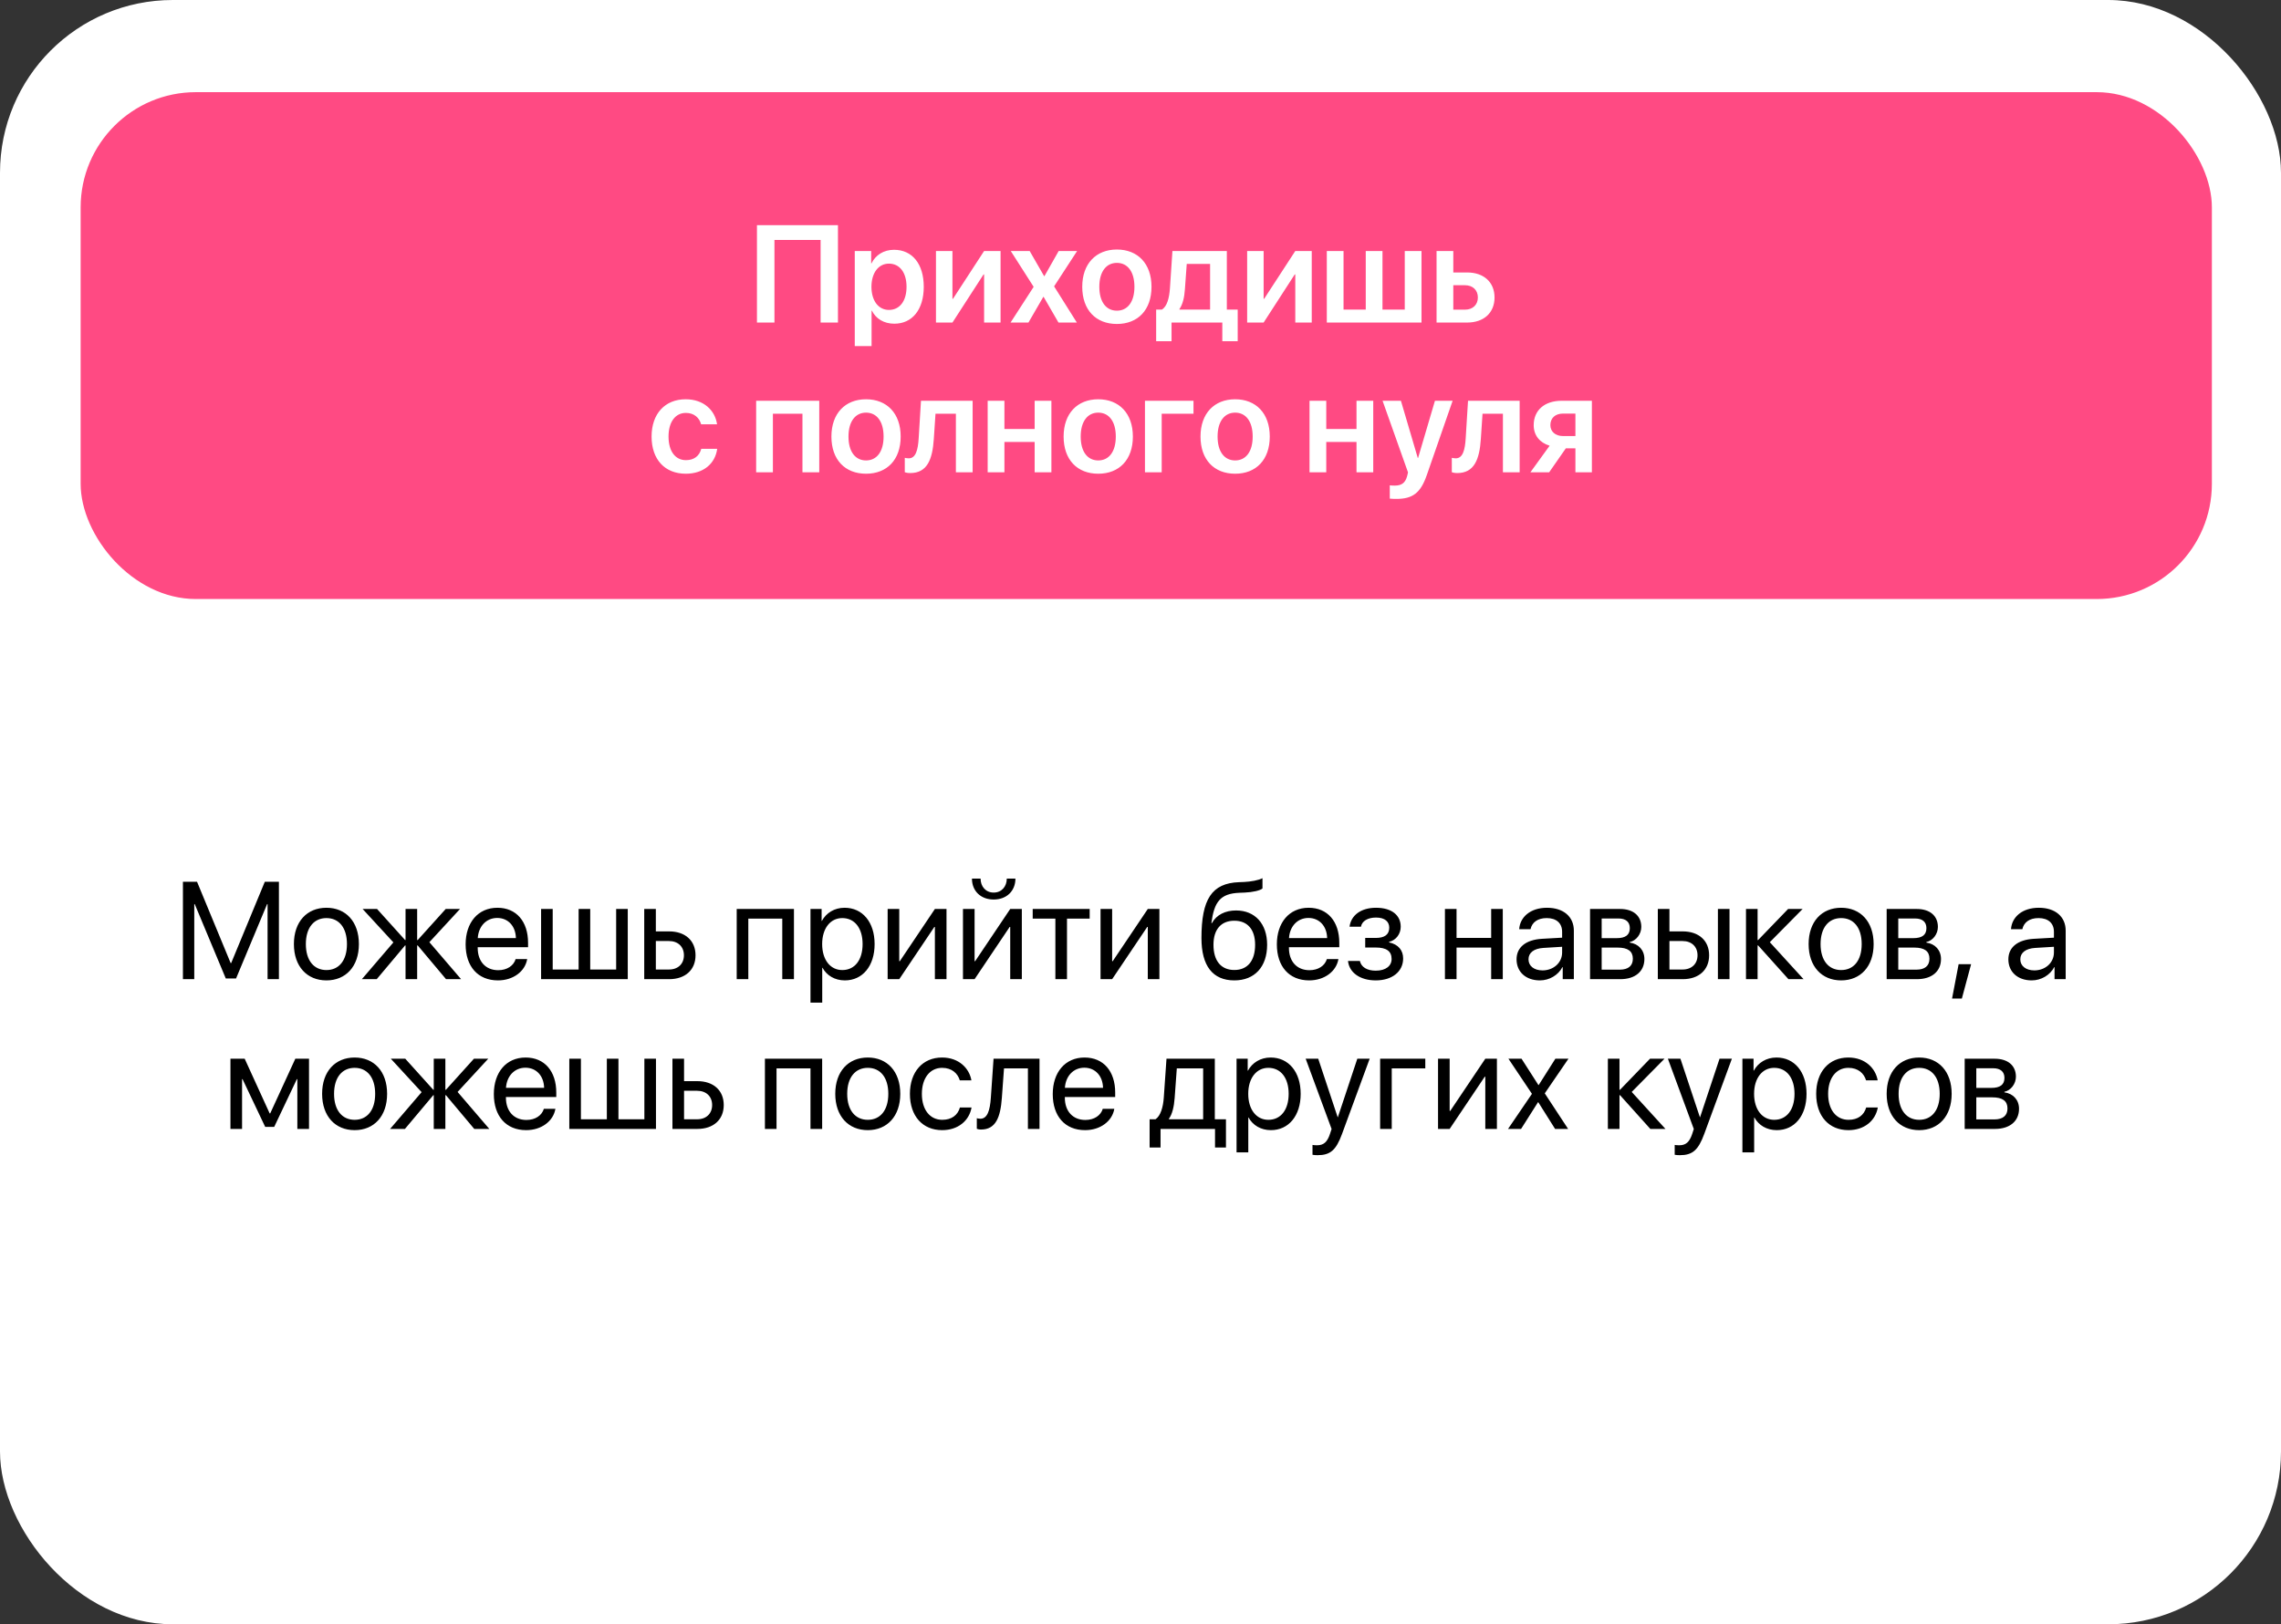
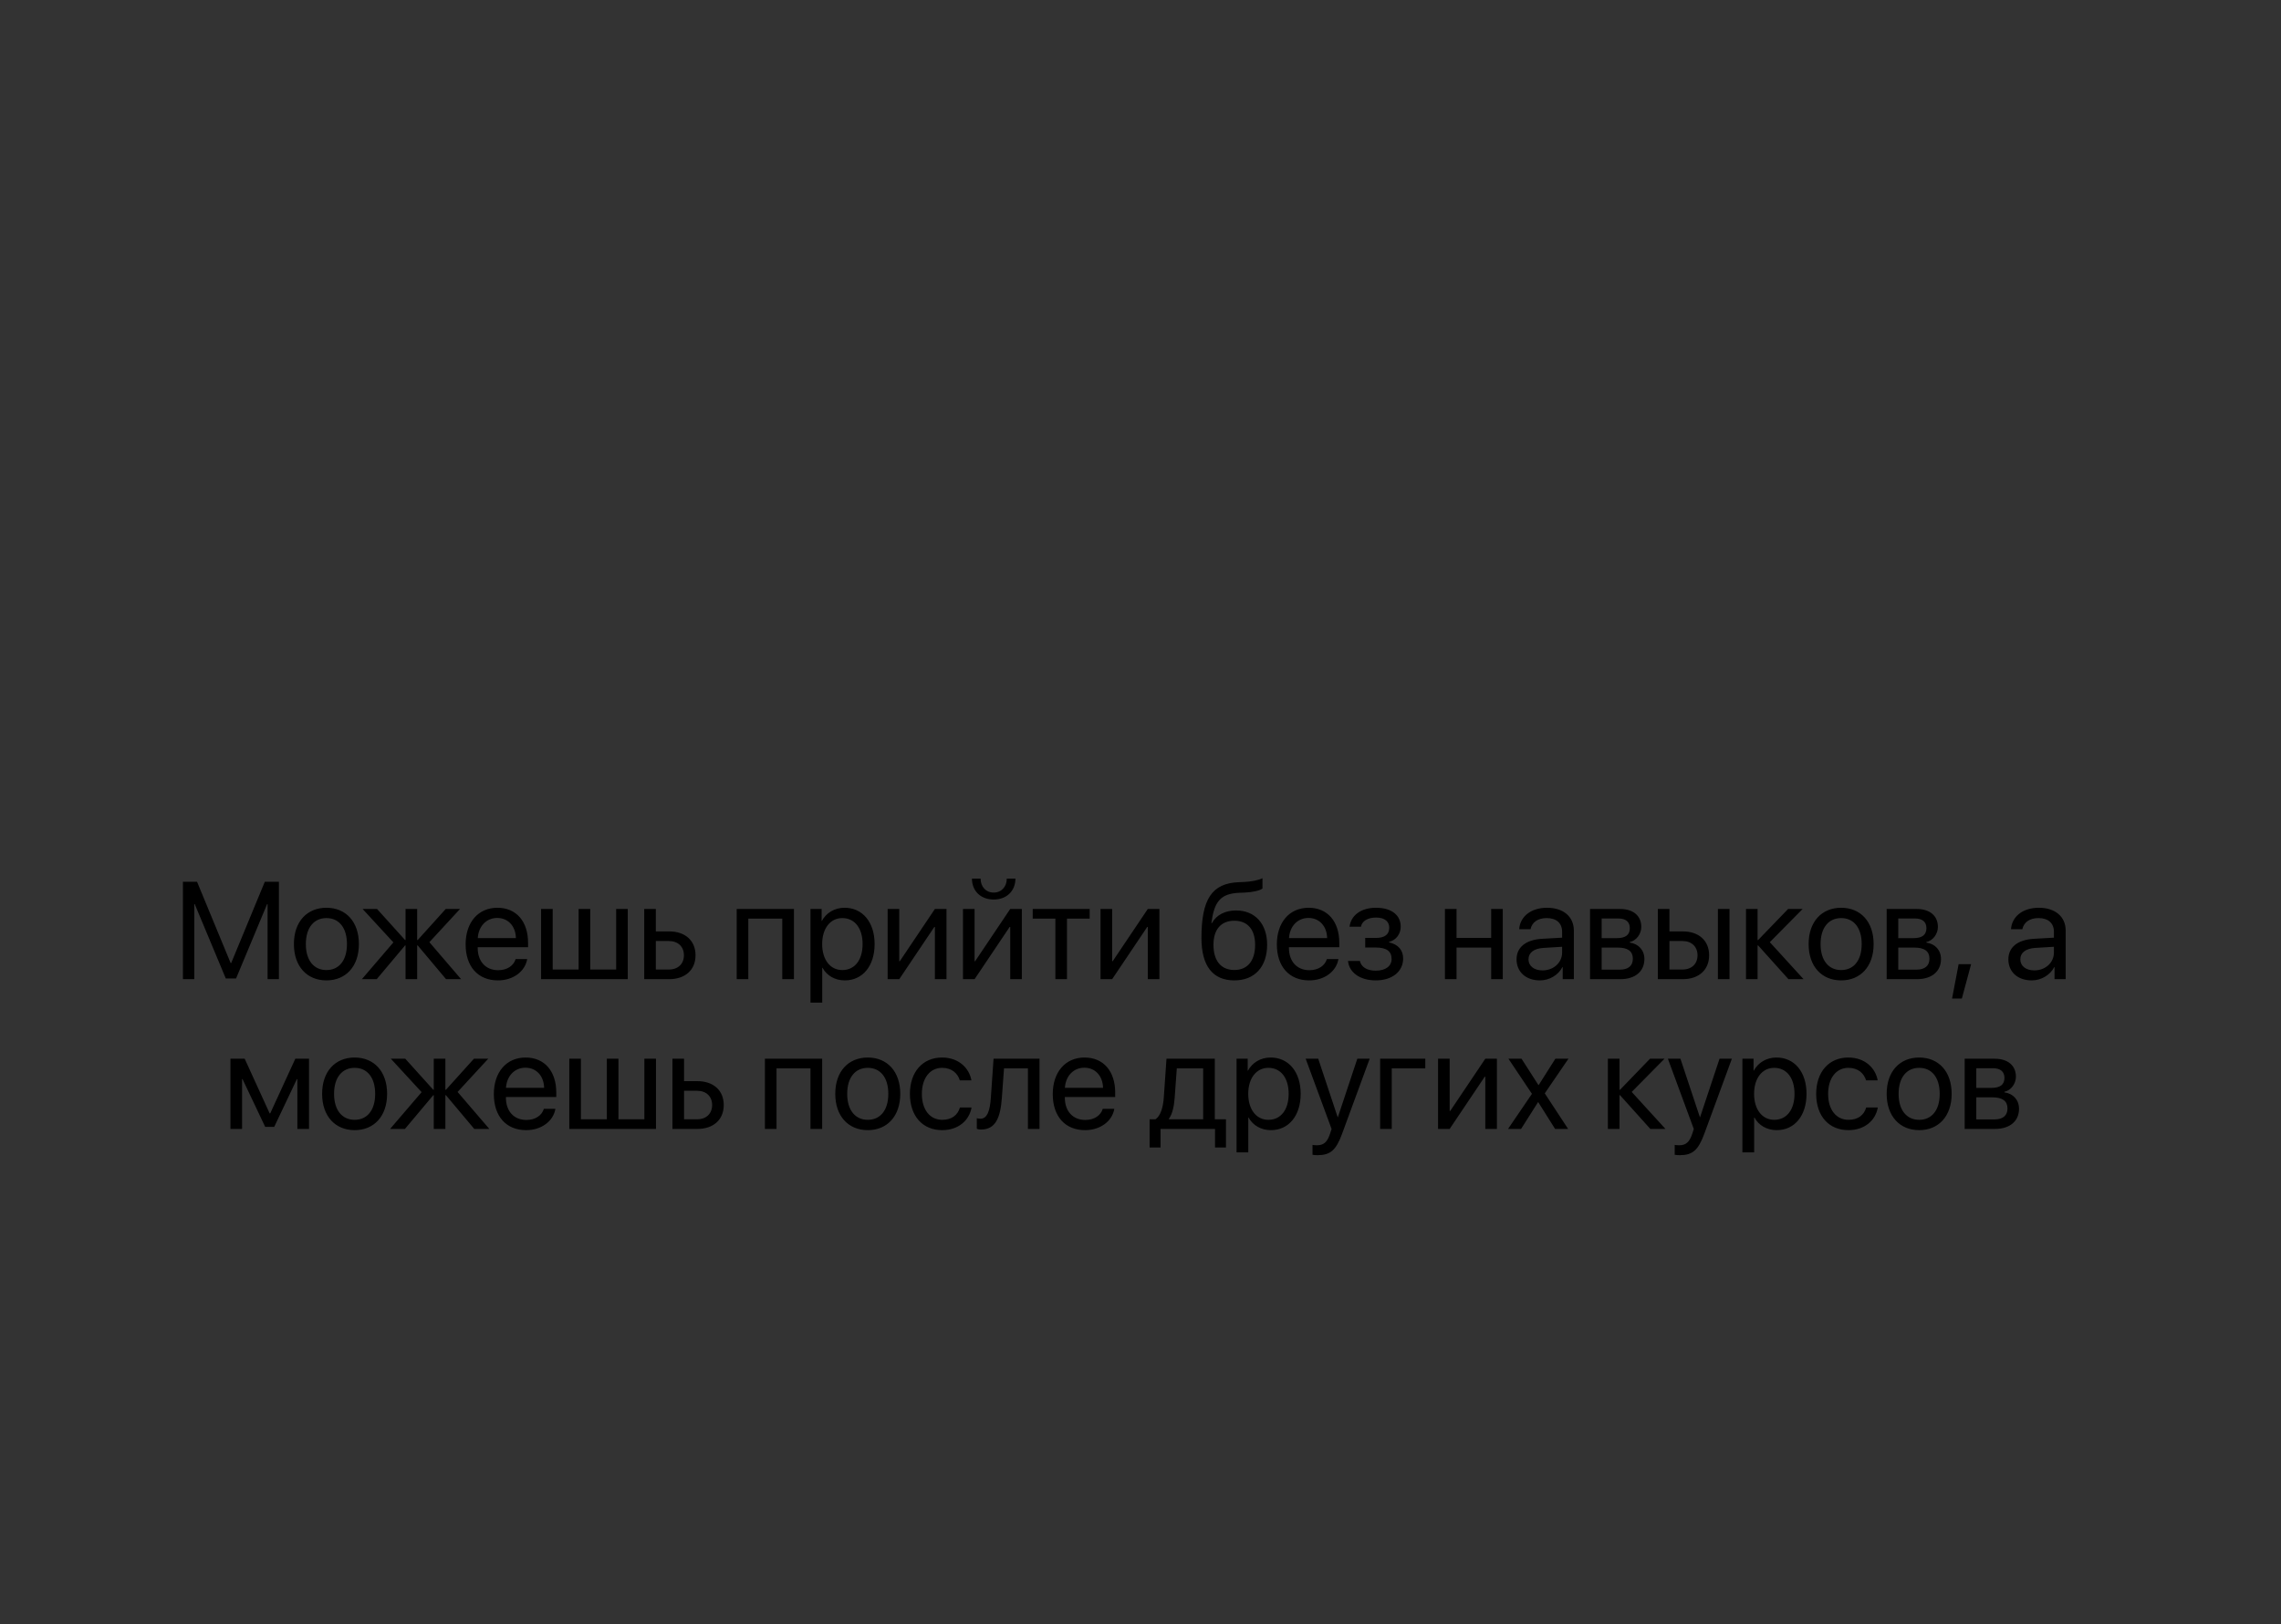
<svg xmlns="http://www.w3.org/2000/svg" width="198" height="141" viewBox="0 0 198 141" fill="none">
  <rect x="0" y="0" width="198" height="141" fill="#333333" stroke="none" />
-   <rect width="198" height="141" rx="15" fill="white" />
-   <rect x="7" y="8" width="185" height="44" rx="10" fill="#FF4A83" />
-   <path d="M72.738 28H71.232V20.828H67.225V28H65.707V19.545H72.738V28ZM77.607 21.684C79.184 21.684 80.186 22.908 80.186 24.895C80.186 26.875 79.189 28.1 77.631 28.1C76.728 28.1 76.025 27.666 75.686 26.969H75.656V30.045H74.197V21.789H75.621V22.861H75.65C76.002 22.141 76.705 21.684 77.607 21.684ZM77.162 26.904C78.106 26.904 78.691 26.125 78.691 24.895C78.691 23.67 78.106 22.885 77.162 22.885C76.254 22.885 75.65 23.688 75.644 24.895C75.65 26.113 76.254 26.904 77.162 26.904ZM82.676 28H81.246V21.789H82.676V25.938H82.723L85.424 21.789H86.853V28H85.424V23.822H85.377L82.676 28ZM90.592 25.773H90.562L89.273 28H87.721L89.725 24.9L87.738 21.789H89.379L90.633 23.969H90.662L91.898 21.789H93.498L91.5 24.859L93.475 28H91.881L90.592 25.773ZM96.949 28.123C95.127 28.123 93.943 26.91 93.943 24.895C93.943 22.891 95.139 21.66 96.949 21.66C98.76 21.66 99.955 22.885 99.955 24.895C99.955 26.91 98.772 28.123 96.949 28.123ZM96.949 26.969C97.875 26.969 98.473 26.219 98.473 24.895C98.473 23.576 97.875 22.82 96.949 22.82C96.029 22.82 95.426 23.576 95.426 24.895C95.426 26.219 96.023 26.969 96.949 26.969ZM105.041 26.875V22.908H103.014L102.855 25.105C102.809 25.809 102.668 26.418 102.381 26.828V26.875H105.041ZM101.695 29.623H100.359V26.875H100.852C101.309 26.605 101.496 25.867 101.555 25.029L101.771 21.789H106.494V26.875H107.438V29.623H106.102V28H101.695V29.623ZM109.688 28H108.258V21.789H109.688V25.938H109.734L112.436 21.789H113.865V28H112.436V23.822H112.389L109.688 28ZM115.172 28V21.789H116.625V26.875H118.553V21.789H120.006V26.875H121.939V21.789H123.393V28H115.172ZM127.166 24.76H126.152V26.881H127.166C127.846 26.881 128.285 26.453 128.285 25.82C128.285 25.182 127.84 24.76 127.166 24.76ZM124.699 28V21.789H126.152V23.652H127.354C128.801 23.652 129.732 24.496 129.732 25.826C129.732 27.156 128.801 28 127.354 28H124.699ZM62.244 36.834H60.861C60.709 36.277 60.264 35.844 59.537 35.844C58.617 35.844 58.031 36.635 58.031 37.895C58.031 39.178 58.623 39.945 59.543 39.945C60.246 39.945 60.709 39.582 60.873 38.961H62.256C62.08 40.262 61.049 41.123 59.531 41.123C57.715 41.123 56.56 39.893 56.56 37.895C56.56 35.926 57.715 34.66 59.52 34.66C61.084 34.66 62.074 35.621 62.244 36.834ZM69.656 41V35.914H67.09V41H65.637V34.789H71.115V41H69.656ZM75.176 41.123C73.353 41.123 72.17 39.91 72.17 37.895C72.17 35.891 73.365 34.66 75.176 34.66C76.986 34.66 78.182 35.885 78.182 37.895C78.182 39.91 76.998 41.123 75.176 41.123ZM75.176 39.969C76.102 39.969 76.699 39.219 76.699 37.895C76.699 36.576 76.102 35.82 75.176 35.82C74.256 35.82 73.652 36.576 73.652 37.895C73.652 39.219 74.25 39.969 75.176 39.969ZM81.059 38.105C80.941 39.904 80.473 41.065 79.014 41.065C78.785 41.065 78.615 41.023 78.539 40.994V39.74C78.598 39.758 78.721 39.787 78.885 39.787C79.488 39.787 79.688 39.06 79.746 38.029L79.945 34.789H84.428V41H82.975V35.914H81.205L81.059 38.105ZM89.812 41V38.363H87.188V41H85.734V34.789H87.188V37.238H89.812V34.789H91.266V41H89.812ZM95.332 41.123C93.51 41.123 92.326 39.91 92.326 37.895C92.326 35.891 93.522 34.66 95.332 34.66C97.143 34.66 98.338 35.885 98.338 37.895C98.338 39.91 97.154 41.123 95.332 41.123ZM95.332 39.969C96.258 39.969 96.856 39.219 96.856 37.895C96.856 36.576 96.258 35.82 95.332 35.82C94.412 35.82 93.809 36.576 93.809 37.895C93.809 39.219 94.406 39.969 95.332 39.969ZM103.6 35.914H100.84V41H99.387V34.789H103.6V35.914ZM107.215 41.123C105.393 41.123 104.209 39.91 104.209 37.895C104.209 35.891 105.404 34.66 107.215 34.66C109.025 34.66 110.221 35.885 110.221 37.895C110.221 39.91 109.037 41.123 107.215 41.123ZM107.215 39.969C108.141 39.969 108.738 39.219 108.738 37.895C108.738 36.576 108.141 35.82 107.215 35.82C106.295 35.82 105.691 36.576 105.691 37.895C105.691 39.219 106.289 39.969 107.215 39.969ZM117.75 41V38.363H115.125V41H113.672V34.789H115.125V37.238H117.75V34.789H119.203V41H117.75ZM121.213 43.309C121.131 43.309 120.715 43.303 120.639 43.285V42.131C120.715 42.148 120.973 42.154 121.061 42.154C121.664 42.154 121.975 41.926 122.139 41.352C122.139 41.334 122.227 41.023 122.221 41.006L120.012 34.789H121.605L123.07 39.758H123.094L124.559 34.789H126.094L123.85 41.246C123.316 42.787 122.631 43.309 121.213 43.309ZM128.543 38.105C128.426 39.904 127.957 41.065 126.498 41.065C126.27 41.065 126.1 41.023 126.023 40.994V39.74C126.082 39.758 126.205 39.787 126.369 39.787C126.973 39.787 127.172 39.06 127.23 38.029L127.43 34.789H131.912V41H130.459V35.914H128.689L128.543 38.105ZM135.674 37.853H136.752V35.902H135.674C135.006 35.902 134.578 36.289 134.578 36.904C134.578 37.455 135.006 37.853 135.674 37.853ZM136.752 41V38.92H135.92L134.473 41H132.844L134.514 38.691C133.652 38.428 133.131 37.789 133.131 36.91C133.131 35.603 134.086 34.789 135.562 34.789H138.182V41H136.752Z" fill="white" />
  <path d="M24.211 85H23.227V78.484H23.186L20.49 84.941H19.6L16.904 78.484H16.863V85H15.879V76.545H17.104L20.021 83.6H20.068L22.986 76.545H24.211V85ZM28.336 85.106C26.648 85.106 25.512 83.893 25.512 81.953C25.512 80.008 26.648 78.801 28.336 78.801C30.018 78.801 31.154 80.008 31.154 81.953C31.154 83.893 30.018 85.106 28.336 85.106ZM28.336 84.209C29.414 84.209 30.117 83.389 30.117 81.953C30.117 80.518 29.414 79.697 28.336 79.697C27.258 79.697 26.549 80.518 26.549 81.953C26.549 83.389 27.258 84.209 28.336 84.209ZM37.272 81.789L40.025 85H38.719L36.258 82.07H36.211V85H35.203V82.07H35.162L32.701 85H31.412L34.148 81.807L31.477 78.906H32.73L35.162 81.602H35.203V78.906H36.211V81.602H36.258L38.69 78.906H39.932L37.272 81.789ZM43.16 79.686C42.205 79.686 41.537 80.418 41.473 81.432H44.783C44.76 80.412 44.121 79.686 43.16 79.686ZM44.76 83.254H45.762C45.586 84.32 44.555 85.106 43.225 85.106C41.478 85.106 40.418 83.893 40.418 81.977C40.418 80.084 41.496 78.801 43.178 78.801C44.824 78.801 45.838 79.996 45.838 81.842V82.228H41.467V82.287C41.467 83.453 42.152 84.221 43.248 84.221C44.022 84.221 44.59 83.828 44.76 83.254ZM46.969 85V78.906H47.977V84.162H50.227V78.906H51.234V84.162H53.484V78.906H54.492V85H46.969ZM58.066 81.689H56.93V84.162H58.066C58.857 84.162 59.367 83.67 59.367 82.926C59.367 82.176 58.852 81.689 58.066 81.689ZM55.922 85V78.906H56.93V80.852H58.084C59.478 80.852 60.375 81.654 60.375 82.926C60.375 84.197 59.478 85 58.084 85H55.922ZM67.904 85V79.744H64.957V85H63.949V78.906H68.918V85H67.904ZM73.312 78.801C74.865 78.801 75.92 80.043 75.92 81.953C75.92 83.863 74.871 85.106 73.336 85.106C72.463 85.106 71.76 84.678 71.397 84.01H71.373V87.033H70.353V78.906H71.32V79.938H71.344C71.719 79.252 72.428 78.801 73.312 78.801ZM73.113 84.209C74.197 84.209 74.877 83.336 74.877 81.953C74.877 80.576 74.197 79.697 73.113 79.697C72.07 79.697 71.367 80.6 71.367 81.953C71.367 83.312 72.07 84.209 73.113 84.209ZM78.059 85H77.051V78.906H78.059V83.441H78.106L81.152 78.906H82.16V85H81.152V80.465H81.106L78.059 85ZM84.598 85H83.59V78.906H84.598V83.441H84.644L87.691 78.906H88.699V85H87.691V80.465H87.644L84.598 85ZM84.369 76.269H85.119C85.119 76.949 85.559 77.482 86.256 77.482C86.953 77.482 87.393 76.949 87.393 76.269H88.143C88.143 77.348 87.375 78.086 86.256 78.086C85.137 78.086 84.369 77.348 84.369 76.269ZM94.588 78.906V79.744H92.619V85H91.611V79.744H89.643V78.906H94.588ZM96.539 85H95.531V78.906H96.539V83.441H96.586L99.633 78.906H100.641V85H99.633V80.465H99.586L96.539 85ZM107.145 85.106C105.275 85.106 104.291 83.852 104.291 81.432C104.291 78.068 105.182 76.668 107.549 76.58L108 76.562C108.586 76.533 109.242 76.416 109.588 76.234V77.125C109.395 77.301 108.75 77.453 108.047 77.482L107.596 77.5C105.902 77.564 105.398 78.309 105.152 80.131H105.199C105.598 79.41 106.359 79.035 107.297 79.035C108.943 79.035 109.992 80.195 109.992 82.012C109.992 83.928 108.908 85.106 107.145 85.106ZM107.145 84.203C108.287 84.203 108.949 83.412 108.949 82.012C108.949 80.682 108.287 79.926 107.145 79.926C105.996 79.926 105.334 80.682 105.334 82.012C105.334 83.412 105.996 84.203 107.145 84.203ZM113.578 79.686C112.623 79.686 111.955 80.418 111.891 81.432H115.201C115.178 80.412 114.539 79.686 113.578 79.686ZM115.178 83.254H116.18C116.004 84.32 114.973 85.106 113.643 85.106C111.896 85.106 110.836 83.893 110.836 81.977C110.836 80.084 111.914 78.801 113.596 78.801C115.242 78.801 116.256 79.996 116.256 81.842V82.228H111.885V82.287C111.885 83.453 112.57 84.221 113.666 84.221C114.439 84.221 115.008 83.828 115.178 83.254ZM119.42 85.106C118.084 85.106 117.117 84.449 117.012 83.418H118.043C118.16 83.951 118.664 84.262 119.42 84.262C120.305 84.262 120.797 83.84 120.797 83.248C120.797 82.562 120.34 82.252 119.42 82.252H118.506V81.42H119.42C120.193 81.42 120.592 81.127 120.592 80.529C120.592 80.019 120.229 79.65 119.443 79.65C118.723 79.65 118.219 79.961 118.137 80.447H117.146C117.275 79.439 118.154 78.801 119.443 78.801C120.832 78.801 121.588 79.469 121.588 80.447C121.588 81.068 121.189 81.619 120.58 81.76V81.807C121.383 81.982 121.799 82.498 121.799 83.201C121.799 84.338 120.85 85.106 119.42 85.106ZM129.439 85V82.258H126.434V85H125.426V78.906H126.434V81.42H129.439V78.906H130.447V85H129.439ZM133.898 84.238C134.859 84.238 135.598 83.564 135.598 82.686V82.188L133.969 82.287C133.148 82.34 132.68 82.703 132.68 83.277C132.68 83.857 133.166 84.238 133.898 84.238ZM133.67 85.106C132.457 85.106 131.643 84.373 131.643 83.277C131.643 82.234 132.445 81.578 133.852 81.496L135.598 81.397V80.887C135.598 80.143 135.105 79.697 134.262 79.697C133.477 79.697 132.984 80.066 132.855 80.664H131.871C131.941 79.609 132.844 78.801 134.285 78.801C135.715 78.801 136.617 79.574 136.617 80.787V85H135.65V83.951H135.627C135.264 84.648 134.49 85.106 133.67 85.106ZM140.49 79.732H139.031V81.438H140.338C141.105 81.438 141.475 81.156 141.475 80.57C141.475 80.031 141.129 79.732 140.49 79.732ZM140.42 82.258H139.031V84.174H140.602C141.34 84.174 141.738 83.84 141.738 83.225C141.738 82.574 141.311 82.258 140.42 82.258ZM138.023 85V78.906H140.631C141.773 78.906 142.471 79.498 142.471 80.465C142.471 81.086 142.031 81.66 141.469 81.777V81.824C142.236 81.93 142.74 82.486 142.74 83.248C142.74 84.326 141.943 85 140.648 85H138.023ZM149.121 85V78.906H150.129V85H149.121ZM146.051 81.689H144.914V84.162H146.051C146.842 84.162 147.352 83.67 147.352 82.926C147.352 82.176 146.836 81.689 146.051 81.689ZM143.906 85V78.906H144.914V80.852H146.068C147.463 80.852 148.359 81.654 148.359 82.926C148.359 84.197 147.463 85 146.068 85H143.906ZM153.627 81.789L156.557 85H155.244L152.613 82.07H152.566V85H151.559V78.906H152.566V81.602H152.613L155.215 78.906H156.475L153.627 81.789ZM159.82 85.106C158.133 85.106 156.996 83.893 156.996 81.953C156.996 80.008 158.133 78.801 159.82 78.801C161.502 78.801 162.639 80.008 162.639 81.953C162.639 83.893 161.502 85.106 159.82 85.106ZM159.82 84.209C160.898 84.209 161.602 83.389 161.602 81.953C161.602 80.518 160.898 79.697 159.82 79.697C158.742 79.697 158.033 80.518 158.033 81.953C158.033 83.389 158.742 84.209 159.82 84.209ZM166.236 79.732H164.777V81.438H166.084C166.852 81.438 167.221 81.156 167.221 80.57C167.221 80.031 166.875 79.732 166.236 79.732ZM166.166 82.258H164.777V84.174H166.348C167.086 84.174 167.484 83.84 167.484 83.225C167.484 82.574 167.057 82.258 166.166 82.258ZM163.77 85V78.906H166.377C167.52 78.906 168.217 79.498 168.217 80.465C168.217 81.086 167.777 81.66 167.215 81.777V81.824C167.982 81.93 168.486 82.486 168.486 83.248C168.486 84.326 167.689 85 166.395 85H163.77ZM170.297 86.682H169.447L170.016 83.699H171.1L170.297 86.682ZM176.59 84.238C177.551 84.238 178.289 83.564 178.289 82.686V82.188L176.66 82.287C175.84 82.34 175.371 82.703 175.371 83.277C175.371 83.857 175.857 84.238 176.59 84.238ZM176.361 85.106C175.148 85.106 174.334 84.373 174.334 83.277C174.334 82.234 175.137 81.578 176.543 81.496L178.289 81.397V80.887C178.289 80.143 177.797 79.697 176.953 79.697C176.168 79.697 175.676 80.066 175.547 80.664H174.562C174.633 79.609 175.535 78.801 176.977 78.801C178.406 78.801 179.309 79.574 179.309 80.787V85H178.342V83.951H178.318C177.955 84.648 177.182 85.106 176.361 85.106ZM21.012 98H20.004V91.906H21.24L23.408 96.652H23.455L25.635 91.906H26.824V98H25.811V93.676H25.77L23.801 97.824H23.021L21.053 93.676H21.012V98ZM30.785 98.106C29.098 98.106 27.961 96.893 27.961 94.953C27.961 93.008 29.098 91.801 30.785 91.801C32.467 91.801 33.603 93.008 33.603 94.953C33.603 96.893 32.467 98.106 30.785 98.106ZM30.785 97.209C31.863 97.209 32.566 96.389 32.566 94.953C32.566 93.518 31.863 92.697 30.785 92.697C29.707 92.697 28.998 93.518 28.998 94.953C28.998 96.389 29.707 97.209 30.785 97.209ZM39.721 94.789L42.475 98H41.168L38.707 95.07H38.66V98H37.652V95.07H37.611L35.15 98H33.861L36.598 94.807L33.926 91.906H35.18L37.611 94.602H37.652V91.906H38.66V94.602H38.707L41.139 91.906H42.381L39.721 94.789ZM45.609 92.686C44.654 92.686 43.986 93.418 43.922 94.432H47.232C47.209 93.412 46.57 92.686 45.609 92.686ZM47.209 96.254H48.211C48.035 97.32 47.004 98.106 45.674 98.106C43.928 98.106 42.867 96.893 42.867 94.977C42.867 93.084 43.945 91.801 45.627 91.801C47.273 91.801 48.287 92.996 48.287 94.842V95.228H43.916V95.287C43.916 96.453 44.602 97.221 45.697 97.221C46.471 97.221 47.039 96.828 47.209 96.254ZM49.418 98V91.906H50.426V97.162H52.676V91.906H53.684V97.162H55.934V91.906H56.941V98H49.418ZM60.516 94.689H59.379V97.162H60.516C61.307 97.162 61.816 96.67 61.816 95.926C61.816 95.176 61.301 94.689 60.516 94.689ZM58.371 98V91.906H59.379V93.852H60.533C61.928 93.852 62.824 94.654 62.824 95.926C62.824 97.197 61.928 98 60.533 98H58.371ZM70.353 98V92.744H67.406V98H66.398V91.906H71.367V98H70.353ZM75.328 98.106C73.641 98.106 72.504 96.893 72.504 94.953C72.504 93.008 73.641 91.801 75.328 91.801C77.01 91.801 78.147 93.008 78.147 94.953C78.147 96.893 77.01 98.106 75.328 98.106ZM75.328 97.209C76.406 97.209 77.109 96.389 77.109 94.953C77.109 93.518 76.406 92.697 75.328 92.697C74.25 92.697 73.541 93.518 73.541 94.953C73.541 96.389 74.25 97.209 75.328 97.209ZM84.322 93.781H83.314C83.139 93.195 82.641 92.697 81.779 92.697C80.719 92.697 80.022 93.594 80.022 94.953C80.022 96.348 80.731 97.209 81.791 97.209C82.6 97.209 83.133 96.811 83.326 96.137H84.334C84.135 97.291 83.156 98.106 81.785 98.106C80.092 98.106 78.984 96.893 78.984 94.953C78.984 93.055 80.086 91.801 81.773 91.801C83.244 91.801 84.141 92.744 84.322 93.781ZM86.965 95.311C86.842 96.992 86.438 98.053 85.154 98.053C84.978 98.053 84.861 98.018 84.791 97.988V97.068C84.844 97.086 84.955 97.115 85.102 97.115C85.705 97.115 85.934 96.406 86.01 95.287L86.244 91.906H90.234V98H89.227V92.744H87.152L86.965 95.311ZM94.125 92.686C93.17 92.686 92.502 93.418 92.438 94.432H95.748C95.725 93.412 95.086 92.686 94.125 92.686ZM95.725 96.254H96.727C96.551 97.32 95.519 98.106 94.189 98.106C92.443 98.106 91.383 96.893 91.383 94.977C91.383 93.084 92.461 91.801 94.143 91.801C95.789 91.801 96.803 92.996 96.803 94.842V95.228H92.432V95.287C92.432 96.453 93.117 97.221 94.213 97.221C94.986 97.221 95.555 96.828 95.725 96.254ZM104.438 97.162V92.744H102.152L101.965 95.311C101.912 96.066 101.754 96.728 101.467 97.115V97.162H104.438ZM100.74 99.611H99.791V97.162H100.301C100.746 96.869 100.963 96.107 101.021 95.287L101.256 91.906H105.451V97.162H106.418V99.611H105.469V98H100.74V99.611ZM110.297 91.801C111.85 91.801 112.904 93.043 112.904 94.953C112.904 96.863 111.855 98.106 110.32 98.106C109.447 98.106 108.744 97.678 108.381 97.01H108.357V100.033H107.338V91.906H108.305V92.938H108.328C108.703 92.252 109.412 91.801 110.297 91.801ZM110.098 97.209C111.182 97.209 111.861 96.336 111.861 94.953C111.861 93.576 111.182 92.697 110.098 92.697C109.055 92.697 108.352 93.6 108.352 94.953C108.352 96.312 109.055 97.209 110.098 97.209ZM114.369 100.279C114.246 100.279 114.041 100.268 113.93 100.244V99.389C114.041 99.412 114.199 99.418 114.328 99.418C114.896 99.418 115.213 99.143 115.447 98.434L115.588 98.006L113.338 91.906H114.428L116.115 96.981H116.133L117.82 91.906H118.893L116.496 98.428C115.975 99.852 115.471 100.279 114.369 100.279ZM123.721 92.744H120.809V98H119.801V91.906H123.721V92.744ZM125.836 98H124.828V91.906H125.836V96.441H125.883L128.93 91.906H129.938V98H128.93V93.465H128.883L125.836 98ZM133.529 95.68H133.506L132.035 98H130.904L132.979 94.953L130.939 91.906H132.076L133.541 94.191H133.564L135.012 91.906H136.148L134.092 94.912L136.119 98H134.988L133.529 95.68ZM141.639 94.789L144.568 98H143.256L140.625 95.07H140.578V98H139.57V91.906H140.578V94.602H140.625L143.227 91.906H144.486L141.639 94.789ZM145.811 100.279C145.688 100.279 145.482 100.268 145.371 100.244V99.389C145.482 99.412 145.641 99.418 145.77 99.418C146.338 99.418 146.654 99.143 146.889 98.434L147.029 98.006L144.779 91.906H145.869L147.557 96.981H147.574L149.262 91.906H150.334L147.938 98.428C147.416 99.852 146.912 100.279 145.811 100.279ZM154.207 91.801C155.76 91.801 156.814 93.043 156.814 94.953C156.814 96.863 155.766 98.106 154.23 98.106C153.357 98.106 152.654 97.678 152.291 97.01H152.268V100.033H151.248V91.906H152.215V92.938H152.238C152.613 92.252 153.322 91.801 154.207 91.801ZM154.008 97.209C155.092 97.209 155.771 96.336 155.771 94.953C155.771 93.576 155.092 92.697 154.008 92.697C152.965 92.697 152.262 93.6 152.262 94.953C152.262 96.312 152.965 97.209 154.008 97.209ZM162.99 93.781H161.982C161.807 93.195 161.309 92.697 160.447 92.697C159.387 92.697 158.689 93.594 158.689 94.953C158.689 96.348 159.398 97.209 160.459 97.209C161.268 97.209 161.801 96.811 161.994 96.137H163.002C162.803 97.291 161.824 98.106 160.453 98.106C158.76 98.106 157.652 96.893 157.652 94.953C157.652 93.055 158.754 91.801 160.441 91.801C161.912 91.801 162.809 92.744 162.99 93.781ZM166.594 98.106C164.906 98.106 163.77 96.893 163.77 94.953C163.77 93.008 164.906 91.801 166.594 91.801C168.275 91.801 169.412 93.008 169.412 94.953C169.412 96.893 168.275 98.106 166.594 98.106ZM166.594 97.209C167.672 97.209 168.375 96.389 168.375 94.953C168.375 93.518 167.672 92.697 166.594 92.697C165.516 92.697 164.807 93.518 164.807 94.953C164.807 96.389 165.516 97.209 166.594 97.209ZM173.01 92.732H171.551V94.438H172.857C173.625 94.438 173.994 94.156 173.994 93.57C173.994 93.031 173.648 92.732 173.01 92.732ZM172.939 95.258H171.551V97.174H173.121C173.859 97.174 174.258 96.84 174.258 96.225C174.258 95.574 173.83 95.258 172.939 95.258ZM170.543 98V91.906H173.15C174.293 91.906 174.99 92.498 174.99 93.465C174.99 94.086 174.551 94.66 173.988 94.777V94.824C174.756 94.93 175.26 95.486 175.26 96.248C175.26 97.326 174.463 98 173.168 98H170.543Z" fill="black" />
</svg>